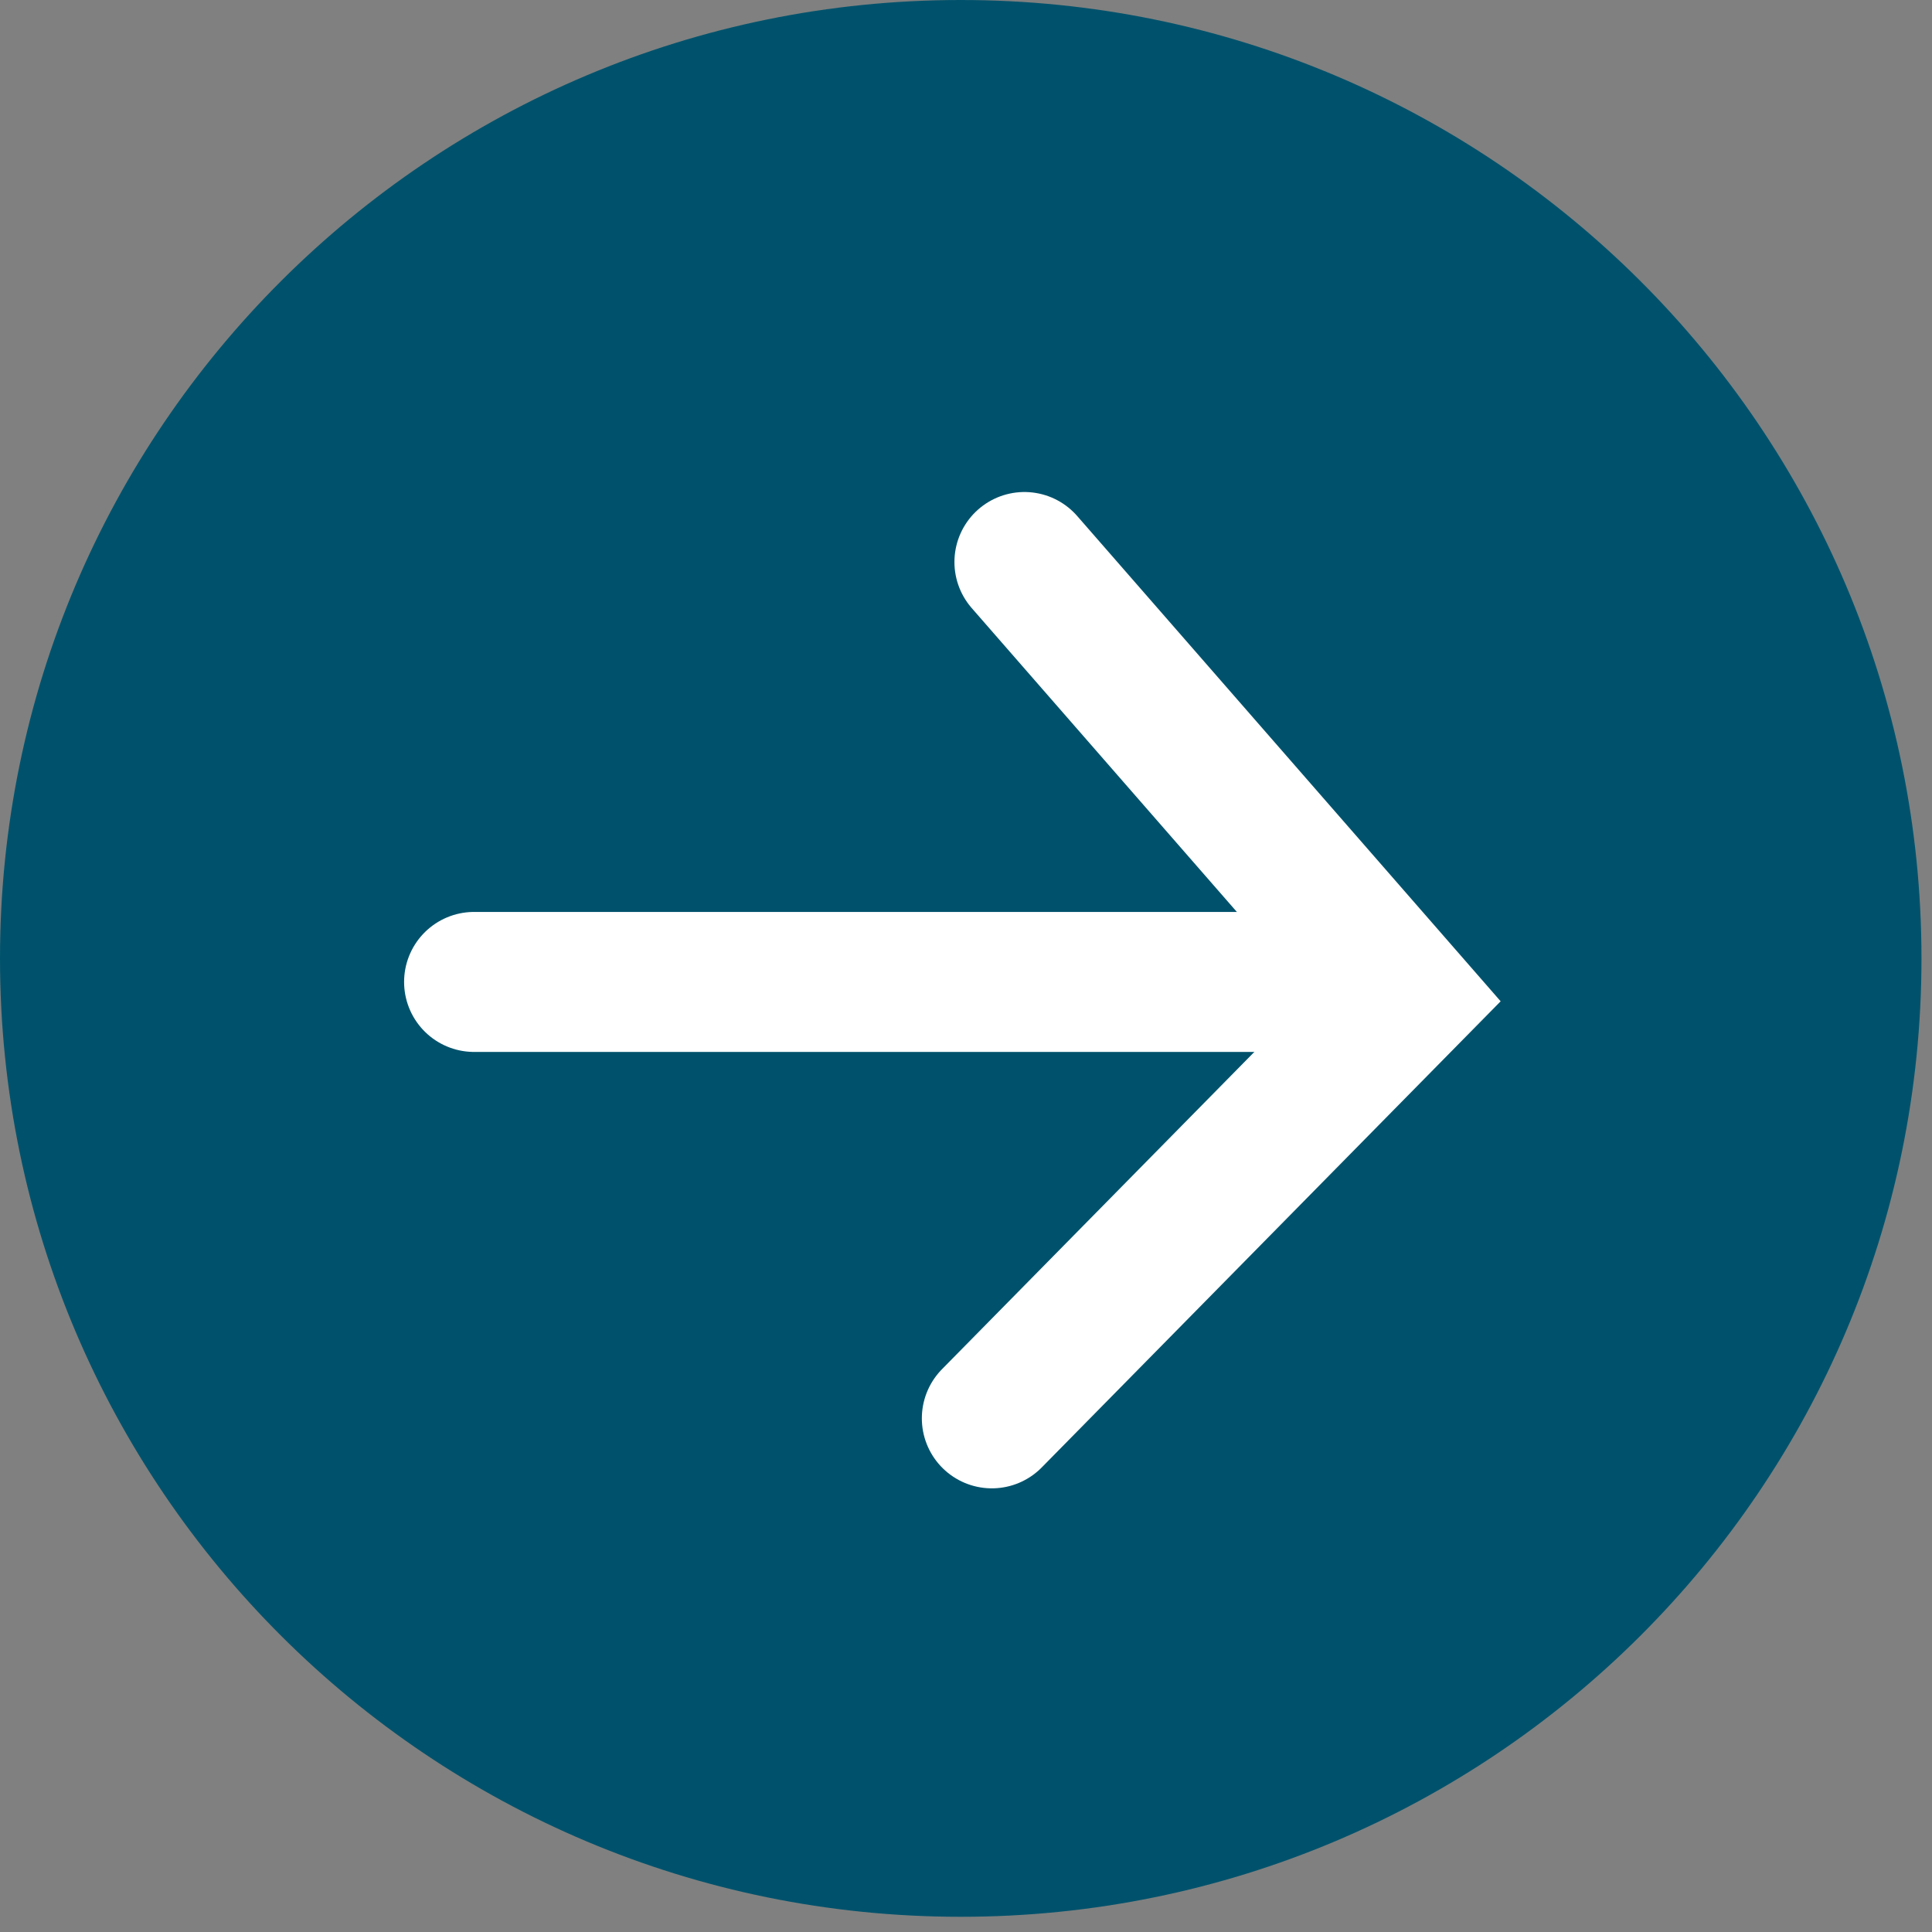
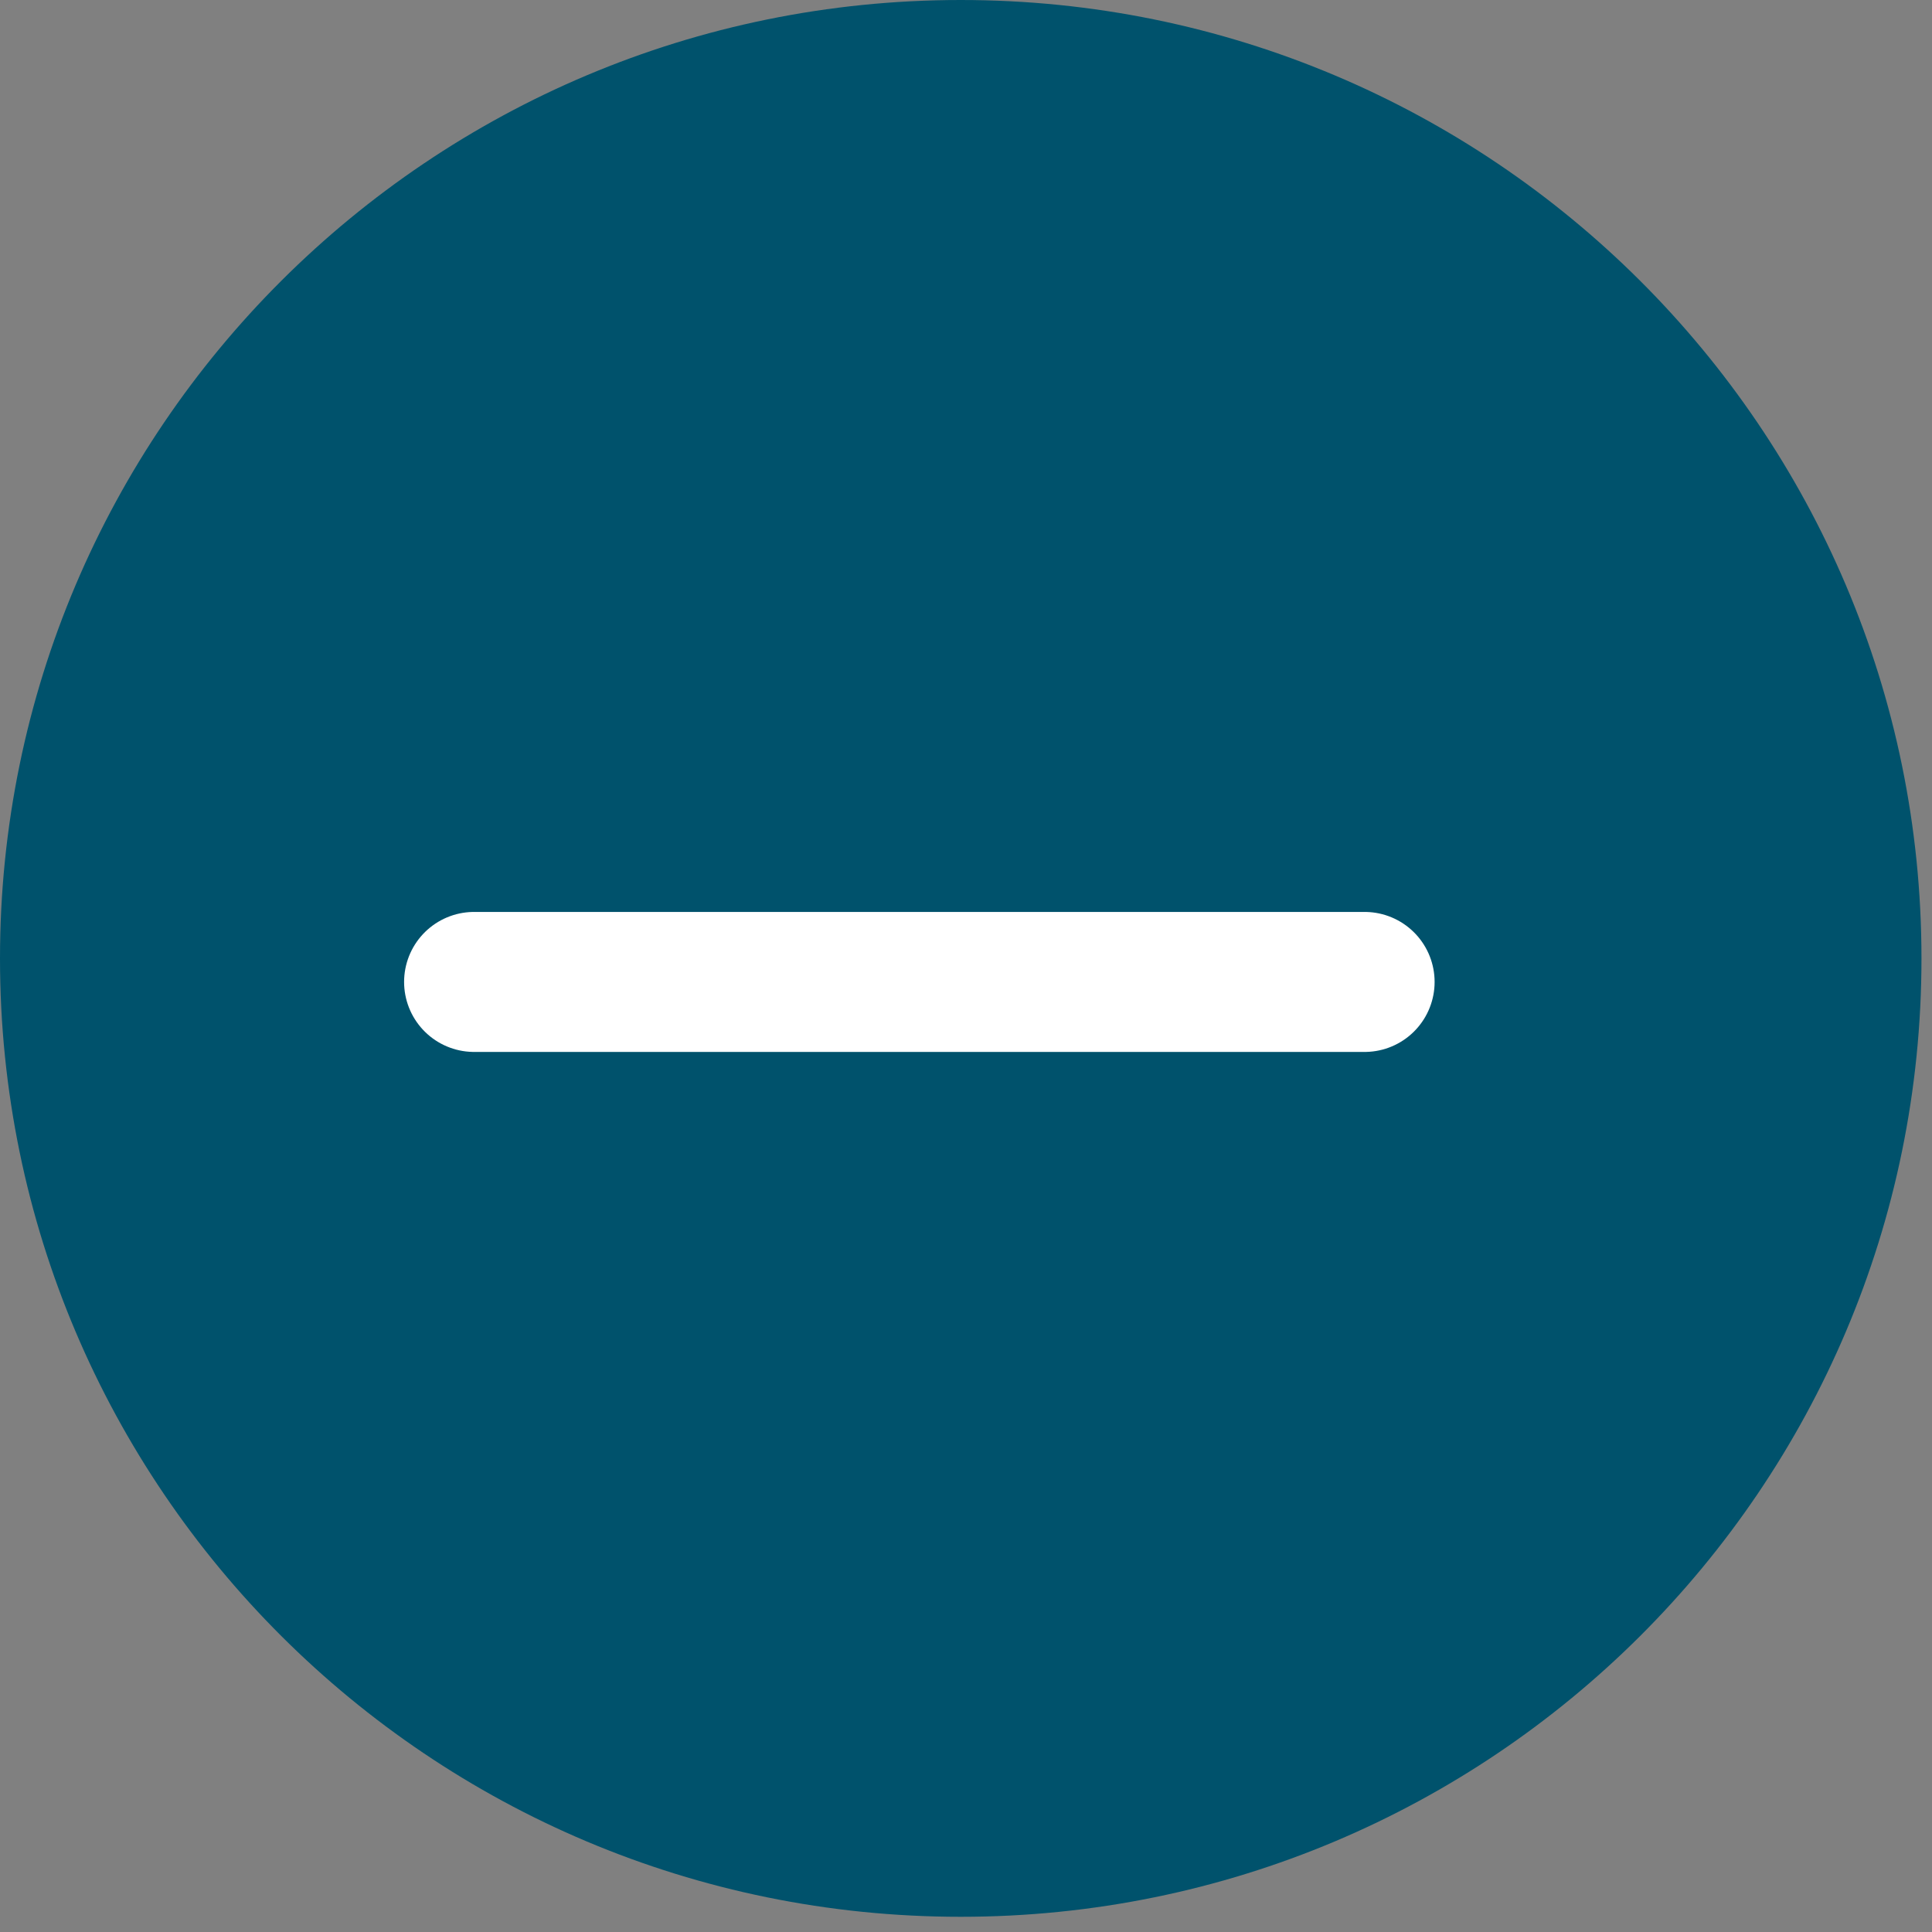
<svg xmlns="http://www.w3.org/2000/svg" width="69" height="69" viewBox="0 0 69 69" fill="none">
  <rect x="0" y="0" width="69" height="69" fill="#808080" stroke="none" />
  <path d="M34.312 68.457C53.262 68.457 68.624 53.133 68.624 34.229C68.624 15.325 53.262 0 34.312 0C15.362 0 0 15.325 0 34.229C0 53.133 15.362 68.457 34.312 68.457Z" fill="#00526C" />
  <path d="M16.932 35.069H48.736" stroke="white" stroke-width="5" stroke-miterlimit="10" stroke-linecap="round" />
-   <path d="M36.587 20.072L50.187 35.658L35.423 50.655" stroke="white" stroke-width="5" stroke-miterlimit="10" stroke-linecap="round" />
</svg>